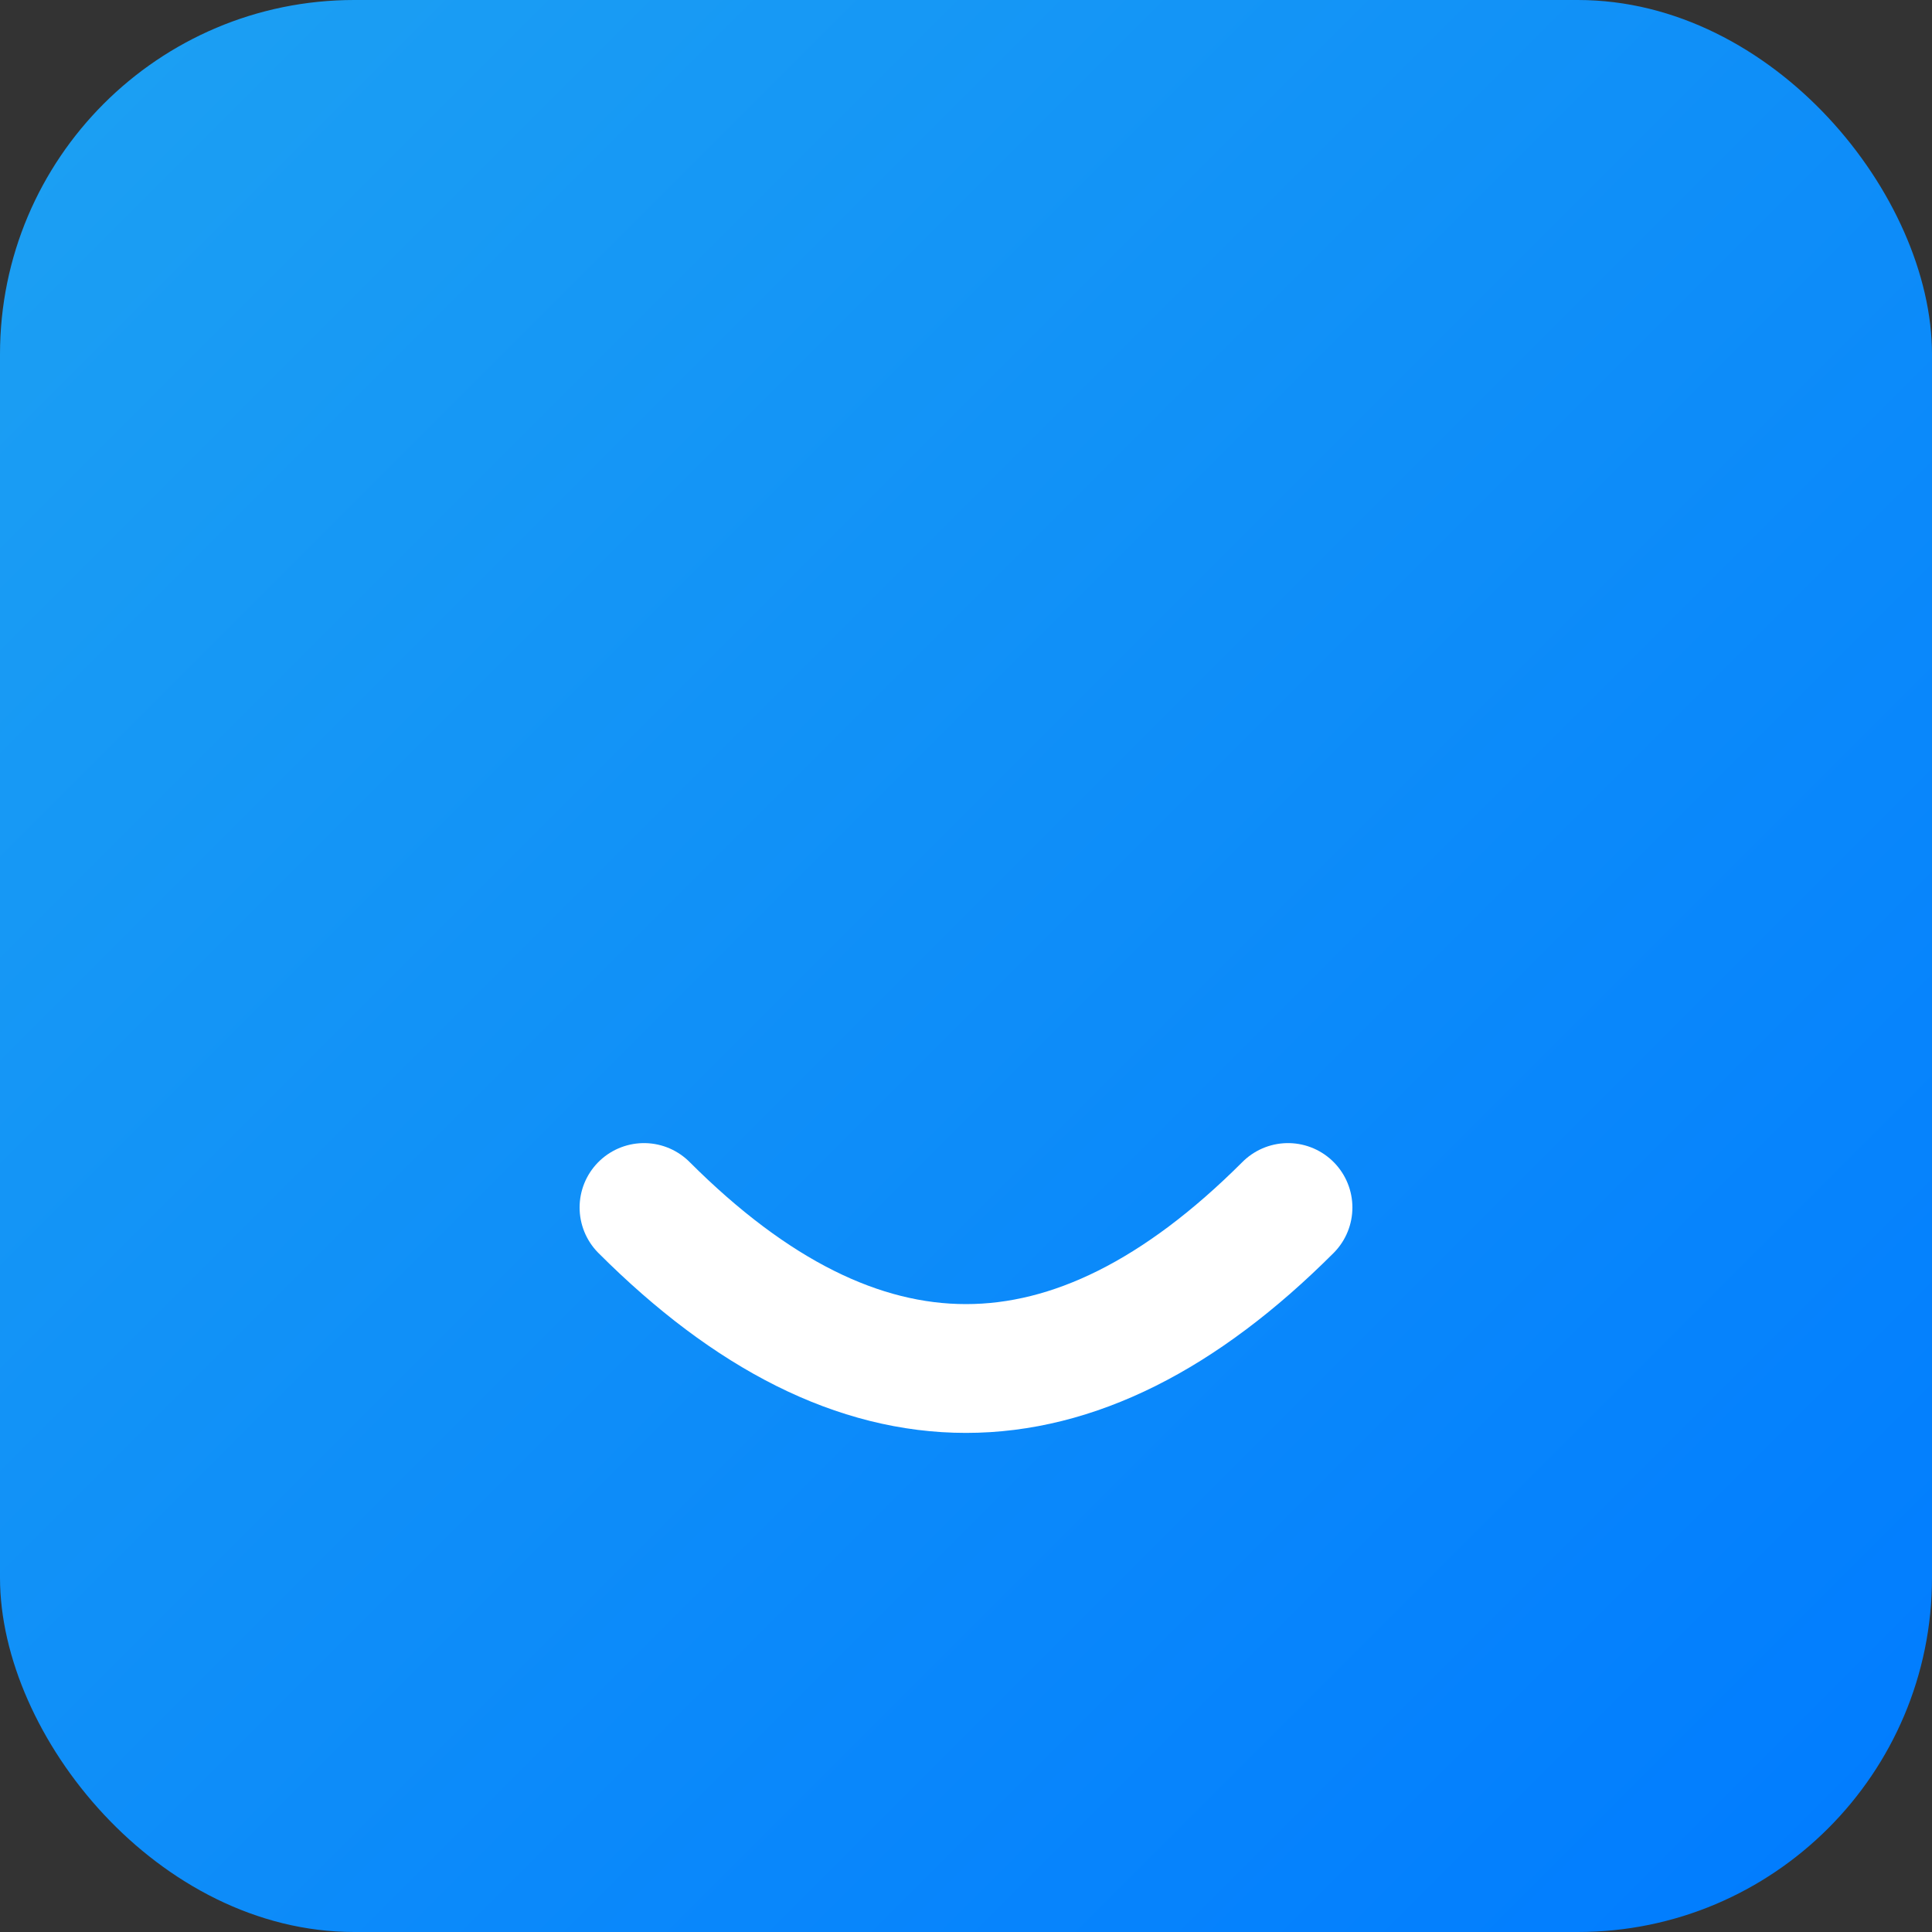
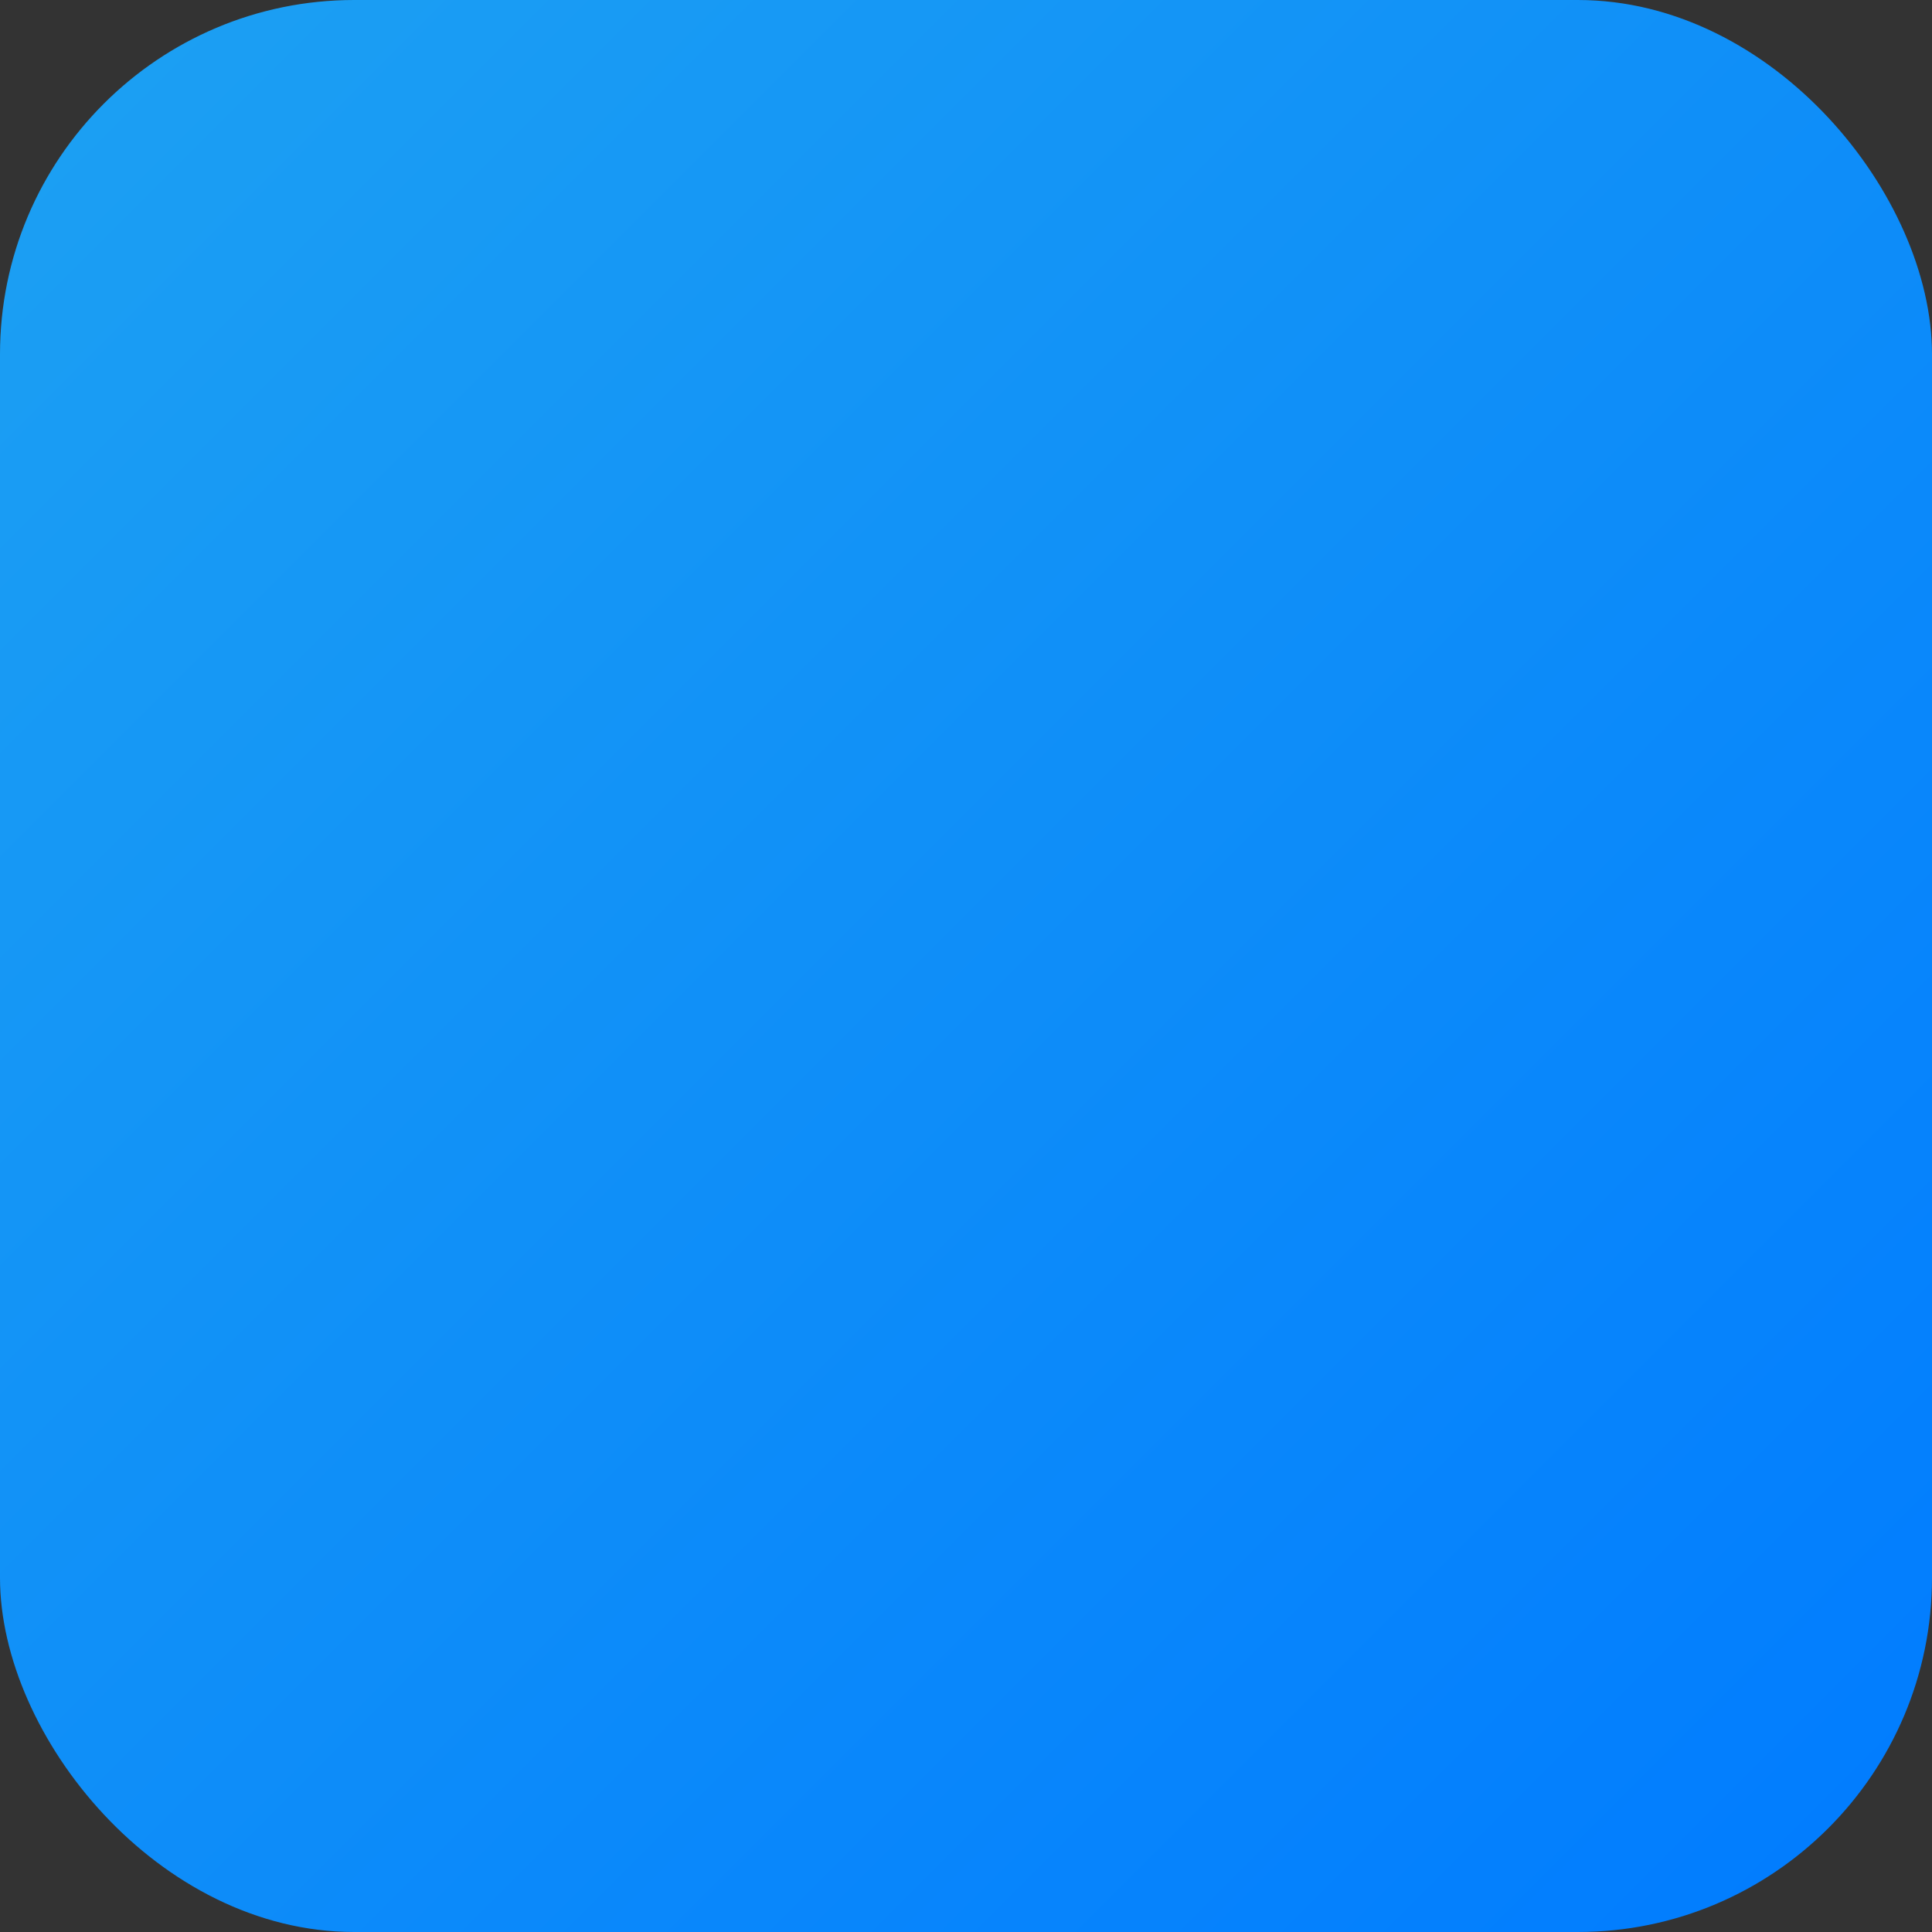
<svg xmlns="http://www.w3.org/2000/svg" width="120" height="120" viewBox="0 0 120 120">
  <rect x="0" y="0" width="120" height="120" fill="#333333" stroke="none" />
  <defs>
    <linearGradient id="gradient" x1="0" y1="0" x2="1" y2="1">
      <stop offset="0%" stop-color="#1DA1F2" />
      <stop offset="100%" stop-color="#007BFF" />
    </linearGradient>
  </defs>
  <style>
    /* ROTATION ANIMATION (3 repeats, each 0.5s) */
    #smile-group {
      transform-origin: 60px 60px;
      animation: rotate-smile 0.5s linear 0s 3 forwards,
                 fade-out 0.3s ease 1.2s forwards; /* fade out after bounce */
    }
    @keyframes rotate-smile {
      from { transform: rotate(0deg); }
      to   { transform: rotate(340deg); }
    }
    @keyframes fade-out {
      to { opacity: 0; }
    }

    /* BOUNCE ANIMATION (starts at 4.8s) */
    #bounce-group {
      transform-origin: 60px 60px;
      animation: bounce 0.1s 1.8s forwards;   /* 0.1s duration, 4.8s delay, freeze final state */
    }
    @keyframes bounce {
      0%   { transform: scale(0.9); }
      50%  { transform: scale(1.1); }
      100% { transform: scale(1);   }
    }

    /* FADE IN THE TICK (starts just after bounce ends) */
    #tick {
      opacity: 0;
      animation: fade-in 0.3s ease 1.5s forwards;
    }
    @keyframes fade-in {
      to { opacity: 1; }
    }
  </style>
  <rect width="120" height="120" rx="22" ry="22" fill="url(#gradient)" />
  <g id="bounce-group">
    <g id="smile-group">
-       <path d="M40 75 Q60 95 80 75" fill="none" stroke="#fff" stroke-width="8" stroke-linecap="round" />
-     </g>
-     <path id="tick" fill="#fff" d="M37.5 63.28          L53.91 79.69          L84.38 49.22          L77.34 42.19          L53.91 65.63          L44.53 56.25          Z" />
+       </g>
+     <path id="tick" fill="#fff" d="M37.5 63.28          L53.91 79.69          L84.38 49.22          L77.34 42.19          L53.91 65.63          L44.53 56.25          " />
  </g>
</svg>